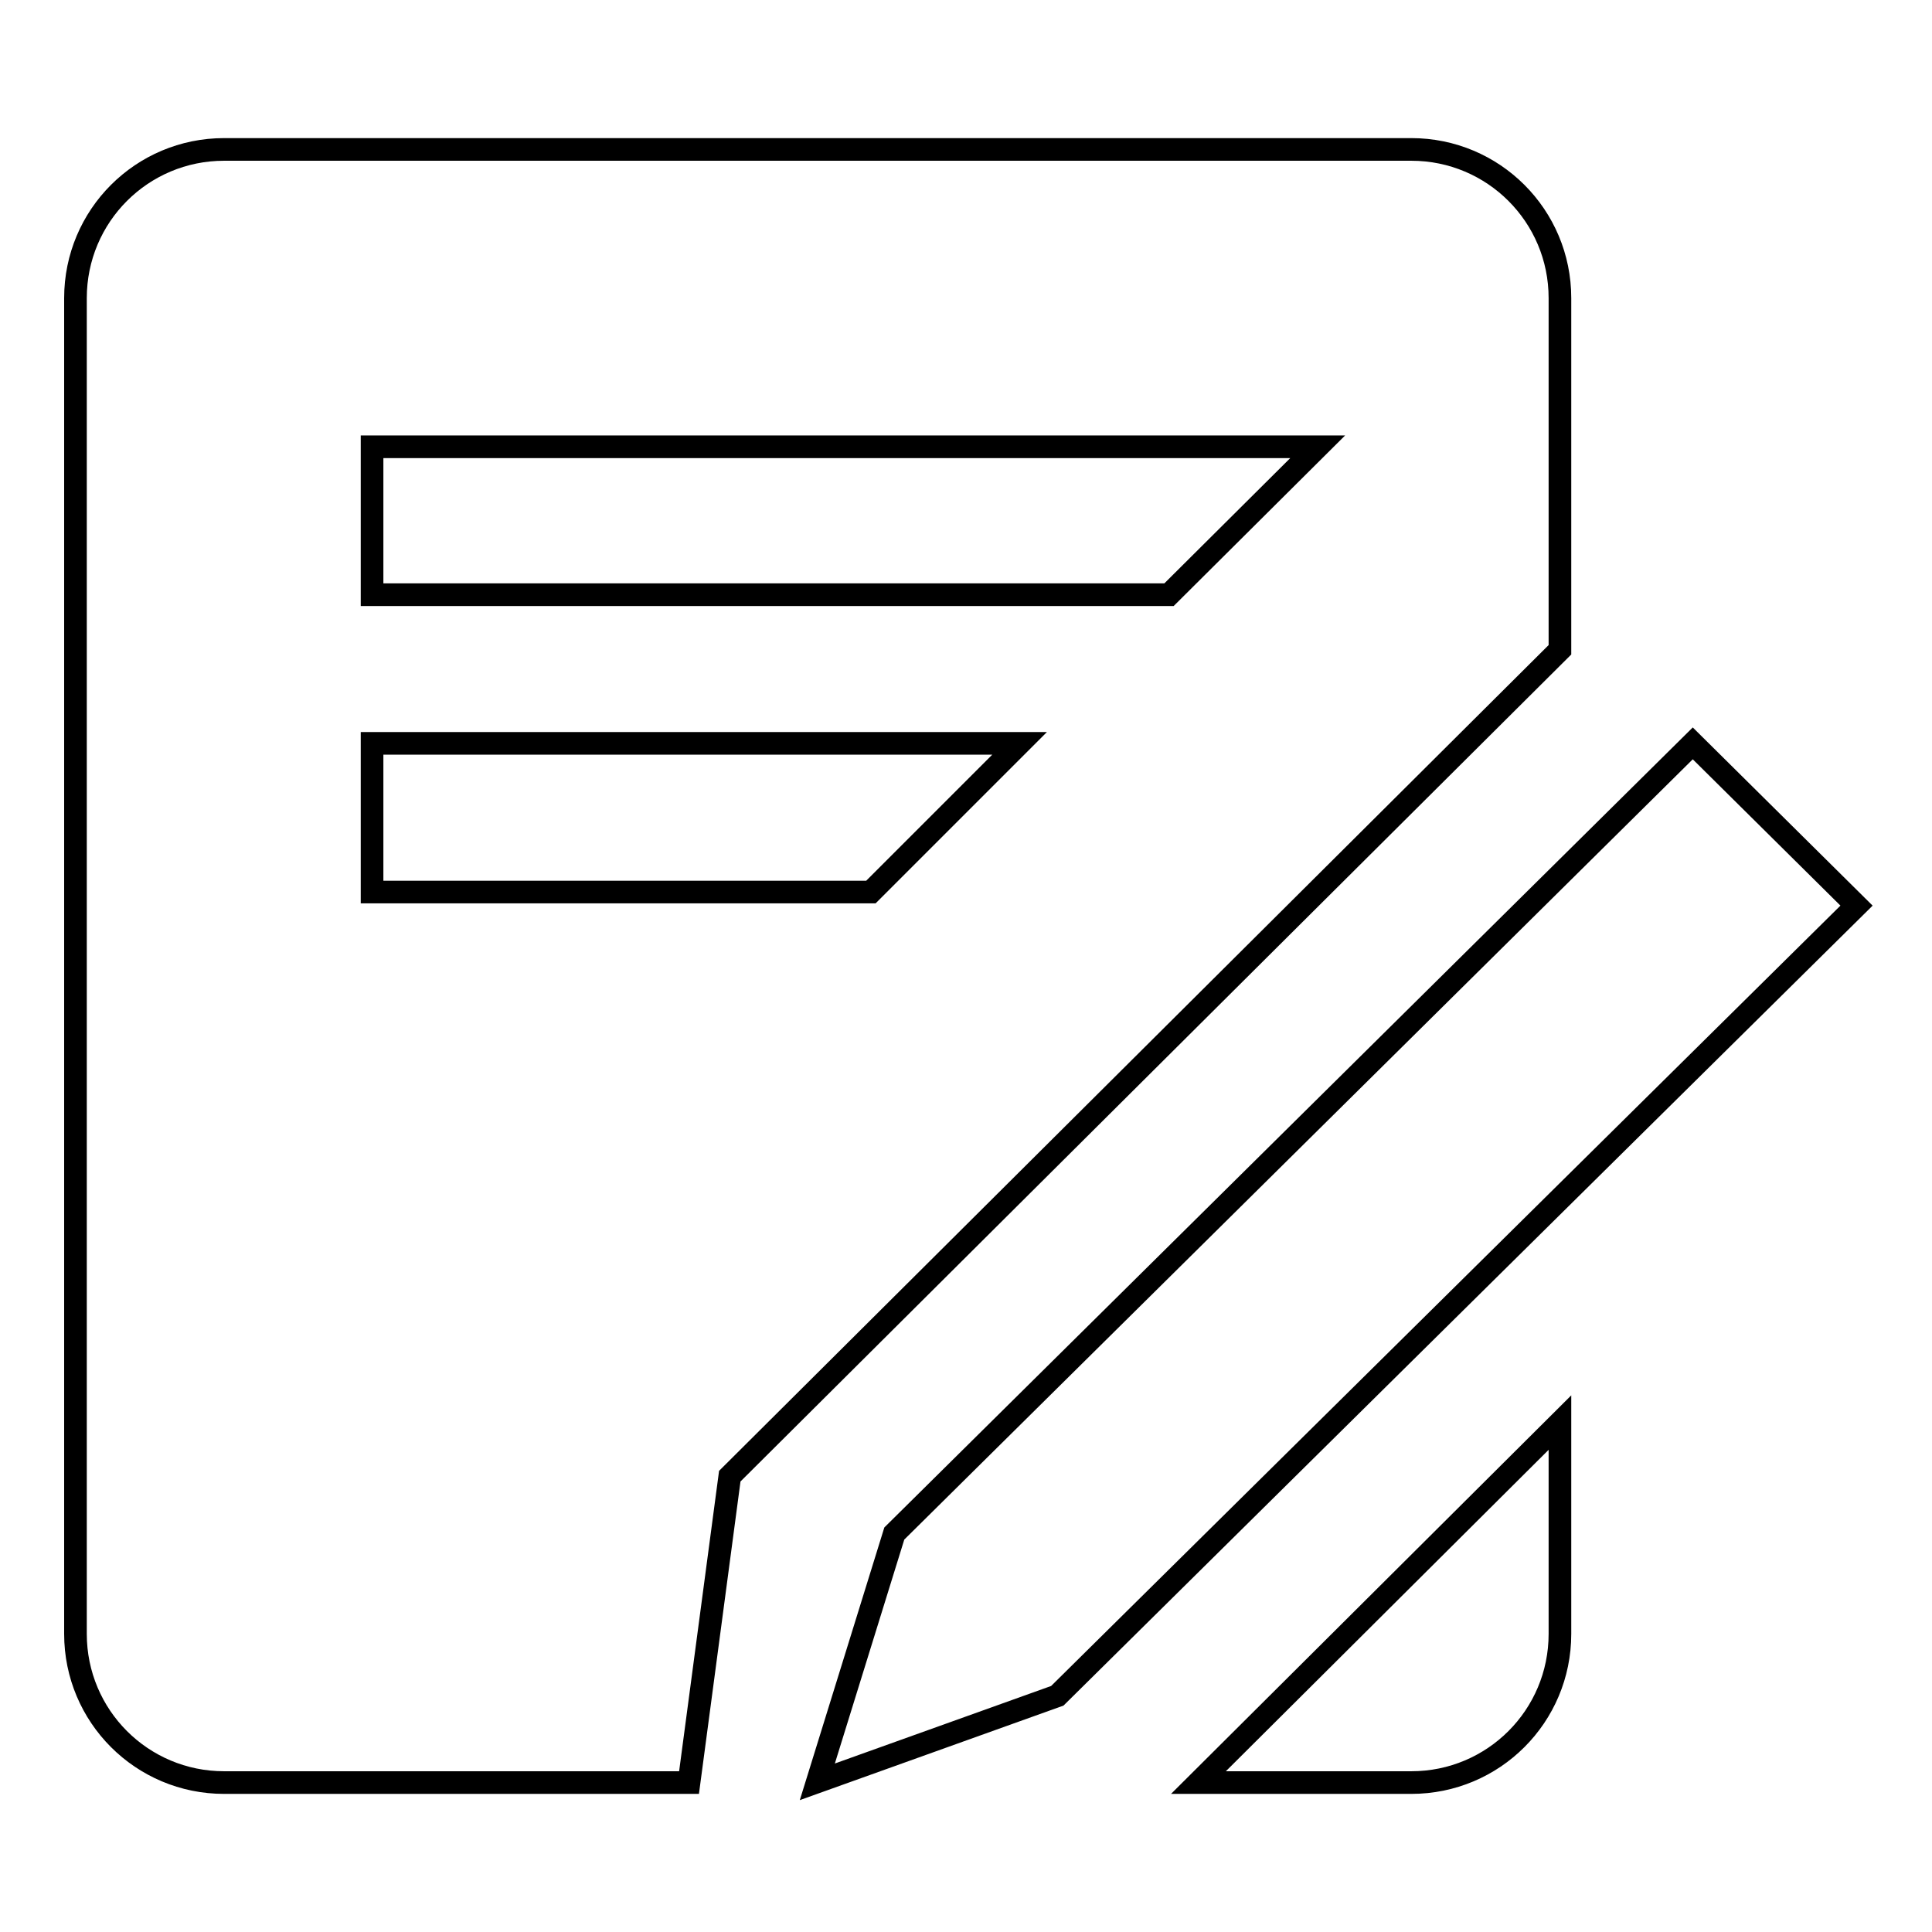
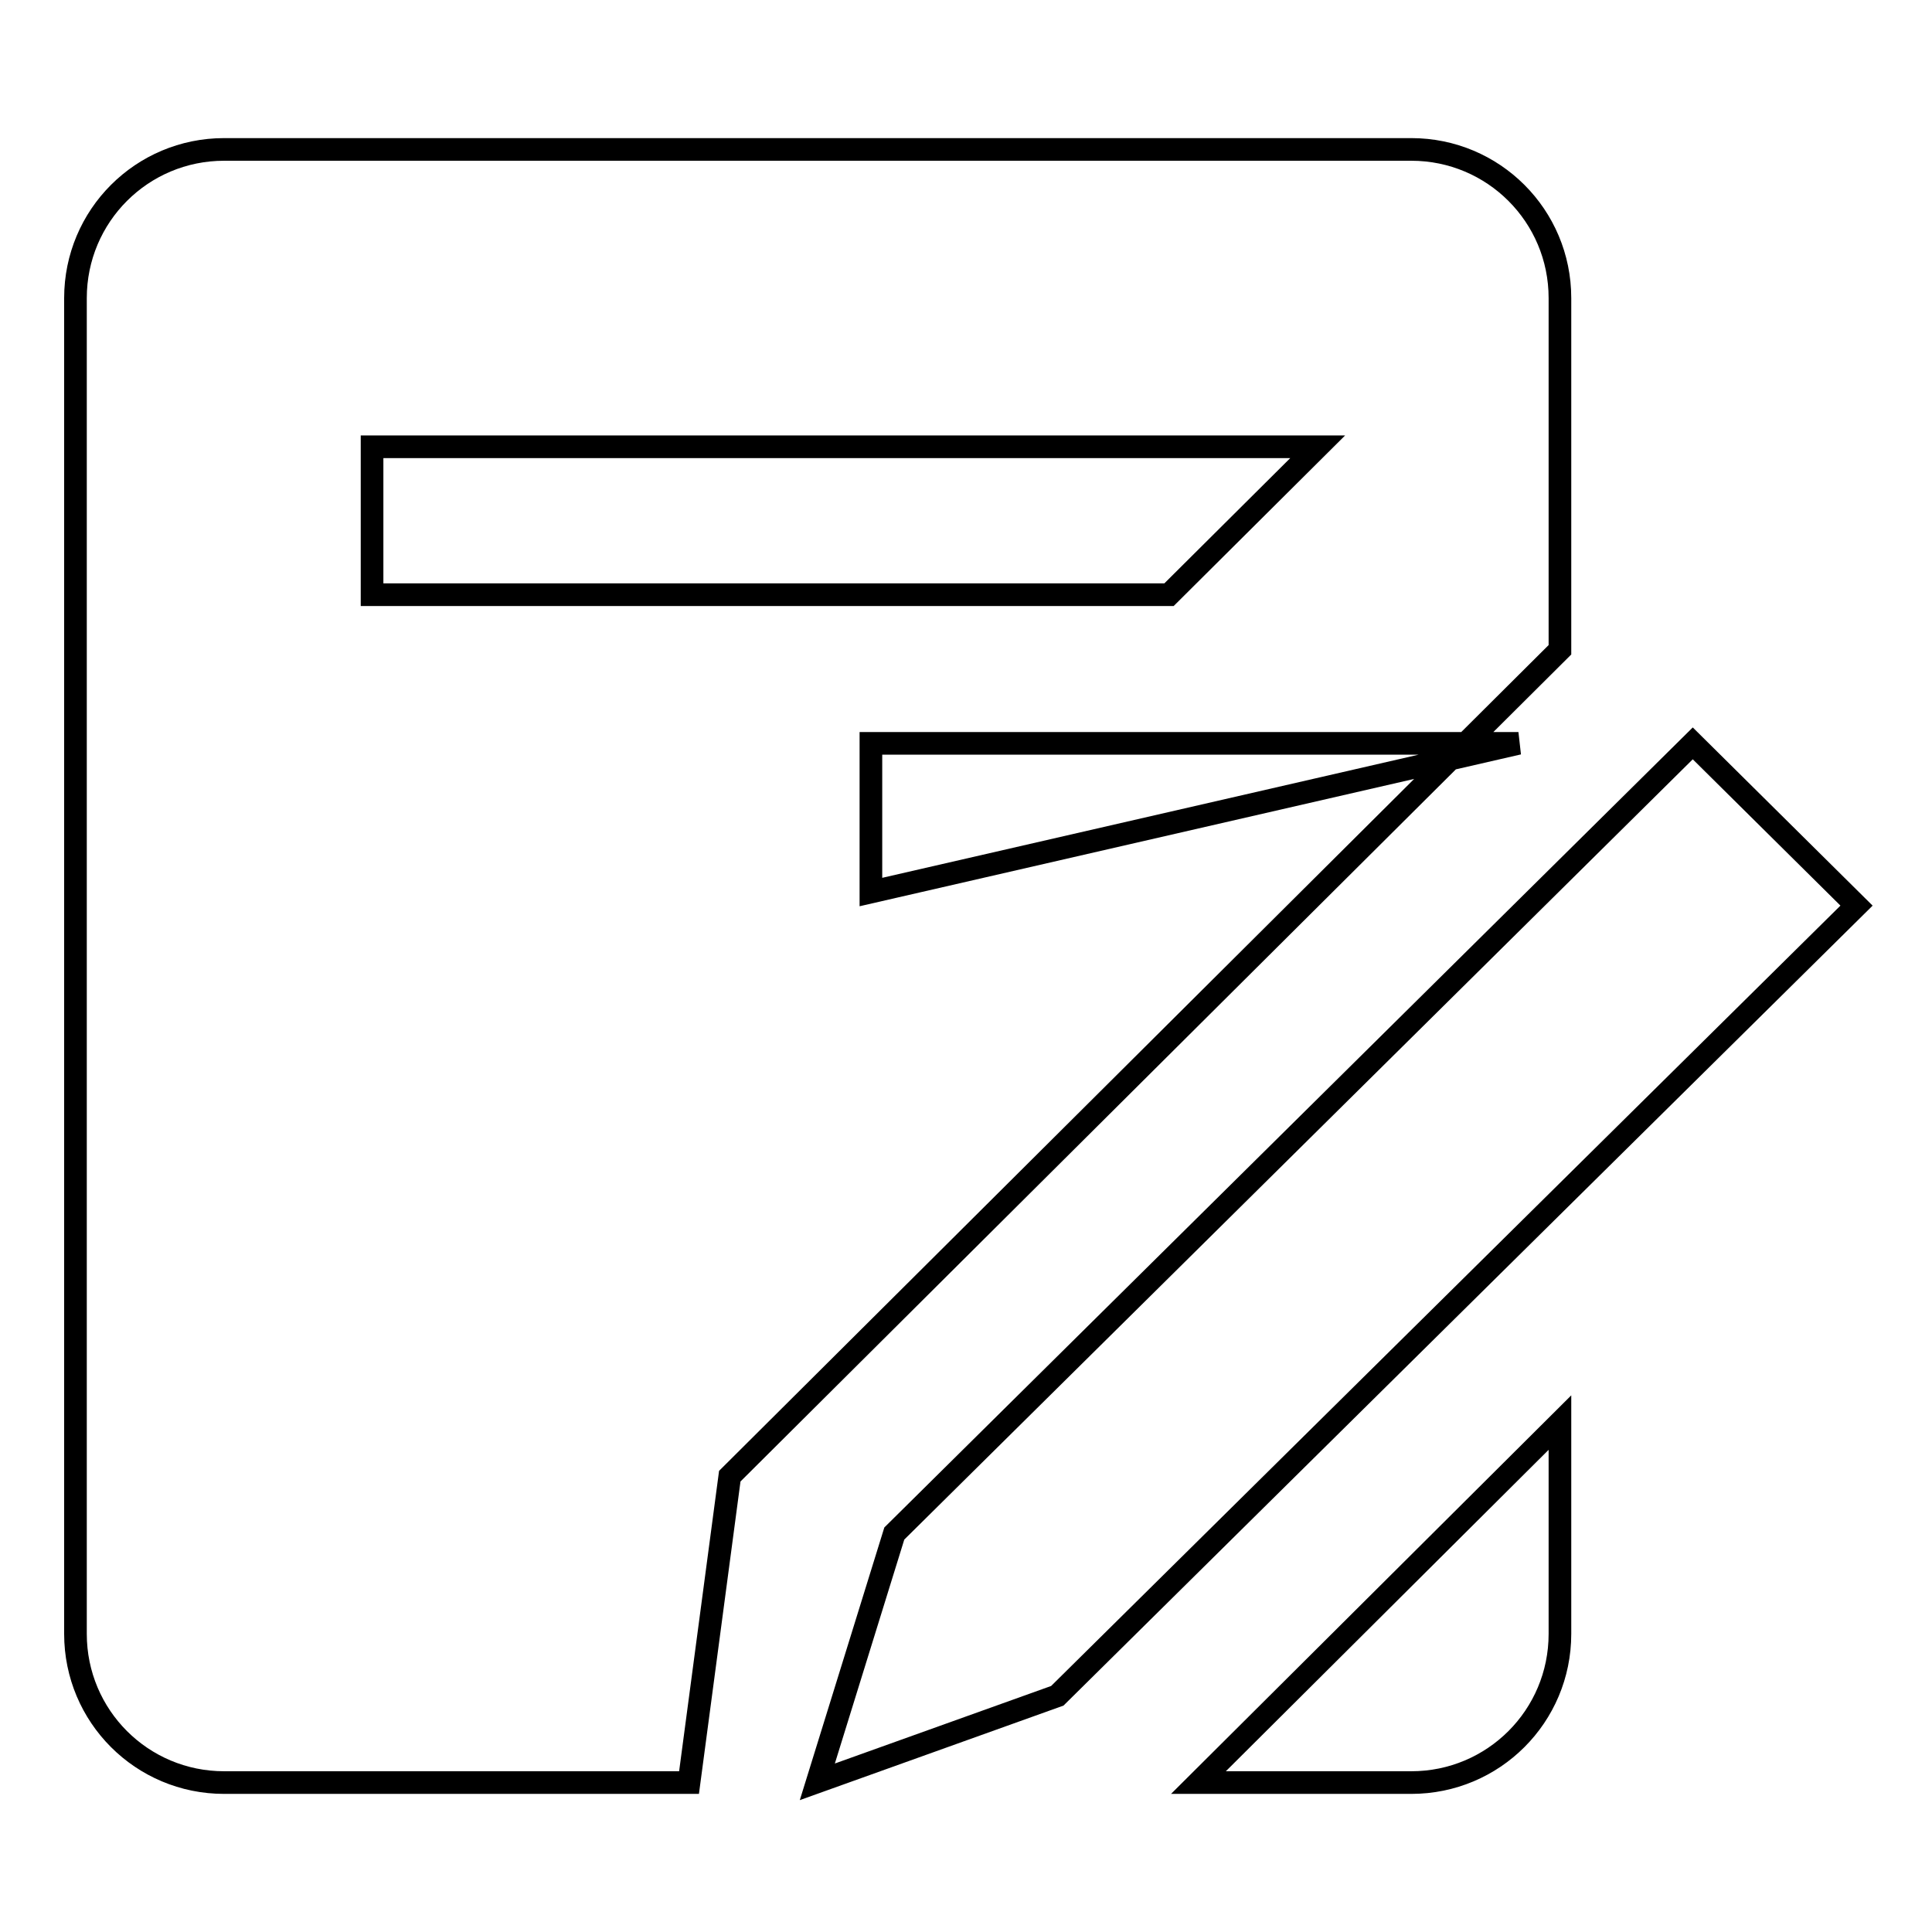
<svg xmlns="http://www.w3.org/2000/svg" version="1.1" x="0px" y="0px" viewBox="0 0 256 256" enable-background="new 0 0 256 256" xml:space="preserve">
  <g>
    <g>
-       <path stroke-width="3" fill-opacity="0" stroke="#000000" d="M224.3,98.5L118.5,203.2l-10.2,32.9l31.8-11.4L246,120L224.3,98.5z M206.7,39.5c0-10.9-8.8-19.7-19.7-19.7H29.7C18.8,19.8,10,28.6,10,39.5v177c0,10.9,8.8,19.7,19.7,19.7h61.6l5.4-40.6l110-109.5V39.5z M115.4,118.2H49.3V98.5h85.8L115.4,118.2z M154.9,78.8H49.3V59.2h125.3L154.9,78.8z M187,236.2c10.9,0,19.7-8.8,19.7-19.7v-28l-47.9,47.7H187z" />
+       <path stroke-width="3" fill-opacity="0" stroke="#000000" d="M224.3,98.5L118.5,203.2l-10.2,32.9l31.8-11.4L246,120L224.3,98.5z M206.7,39.5c0-10.9-8.8-19.7-19.7-19.7H29.7C18.8,19.8,10,28.6,10,39.5v177c0,10.9,8.8,19.7,19.7,19.7h61.6l5.4-40.6l110-109.5V39.5z M115.4,118.2V98.5h85.8L115.4,118.2z M154.9,78.8H49.3V59.2h125.3L154.9,78.8z M187,236.2c10.9,0,19.7-8.8,19.7-19.7v-28l-47.9,47.7H187z" />
    </g>
  </g>
</svg>